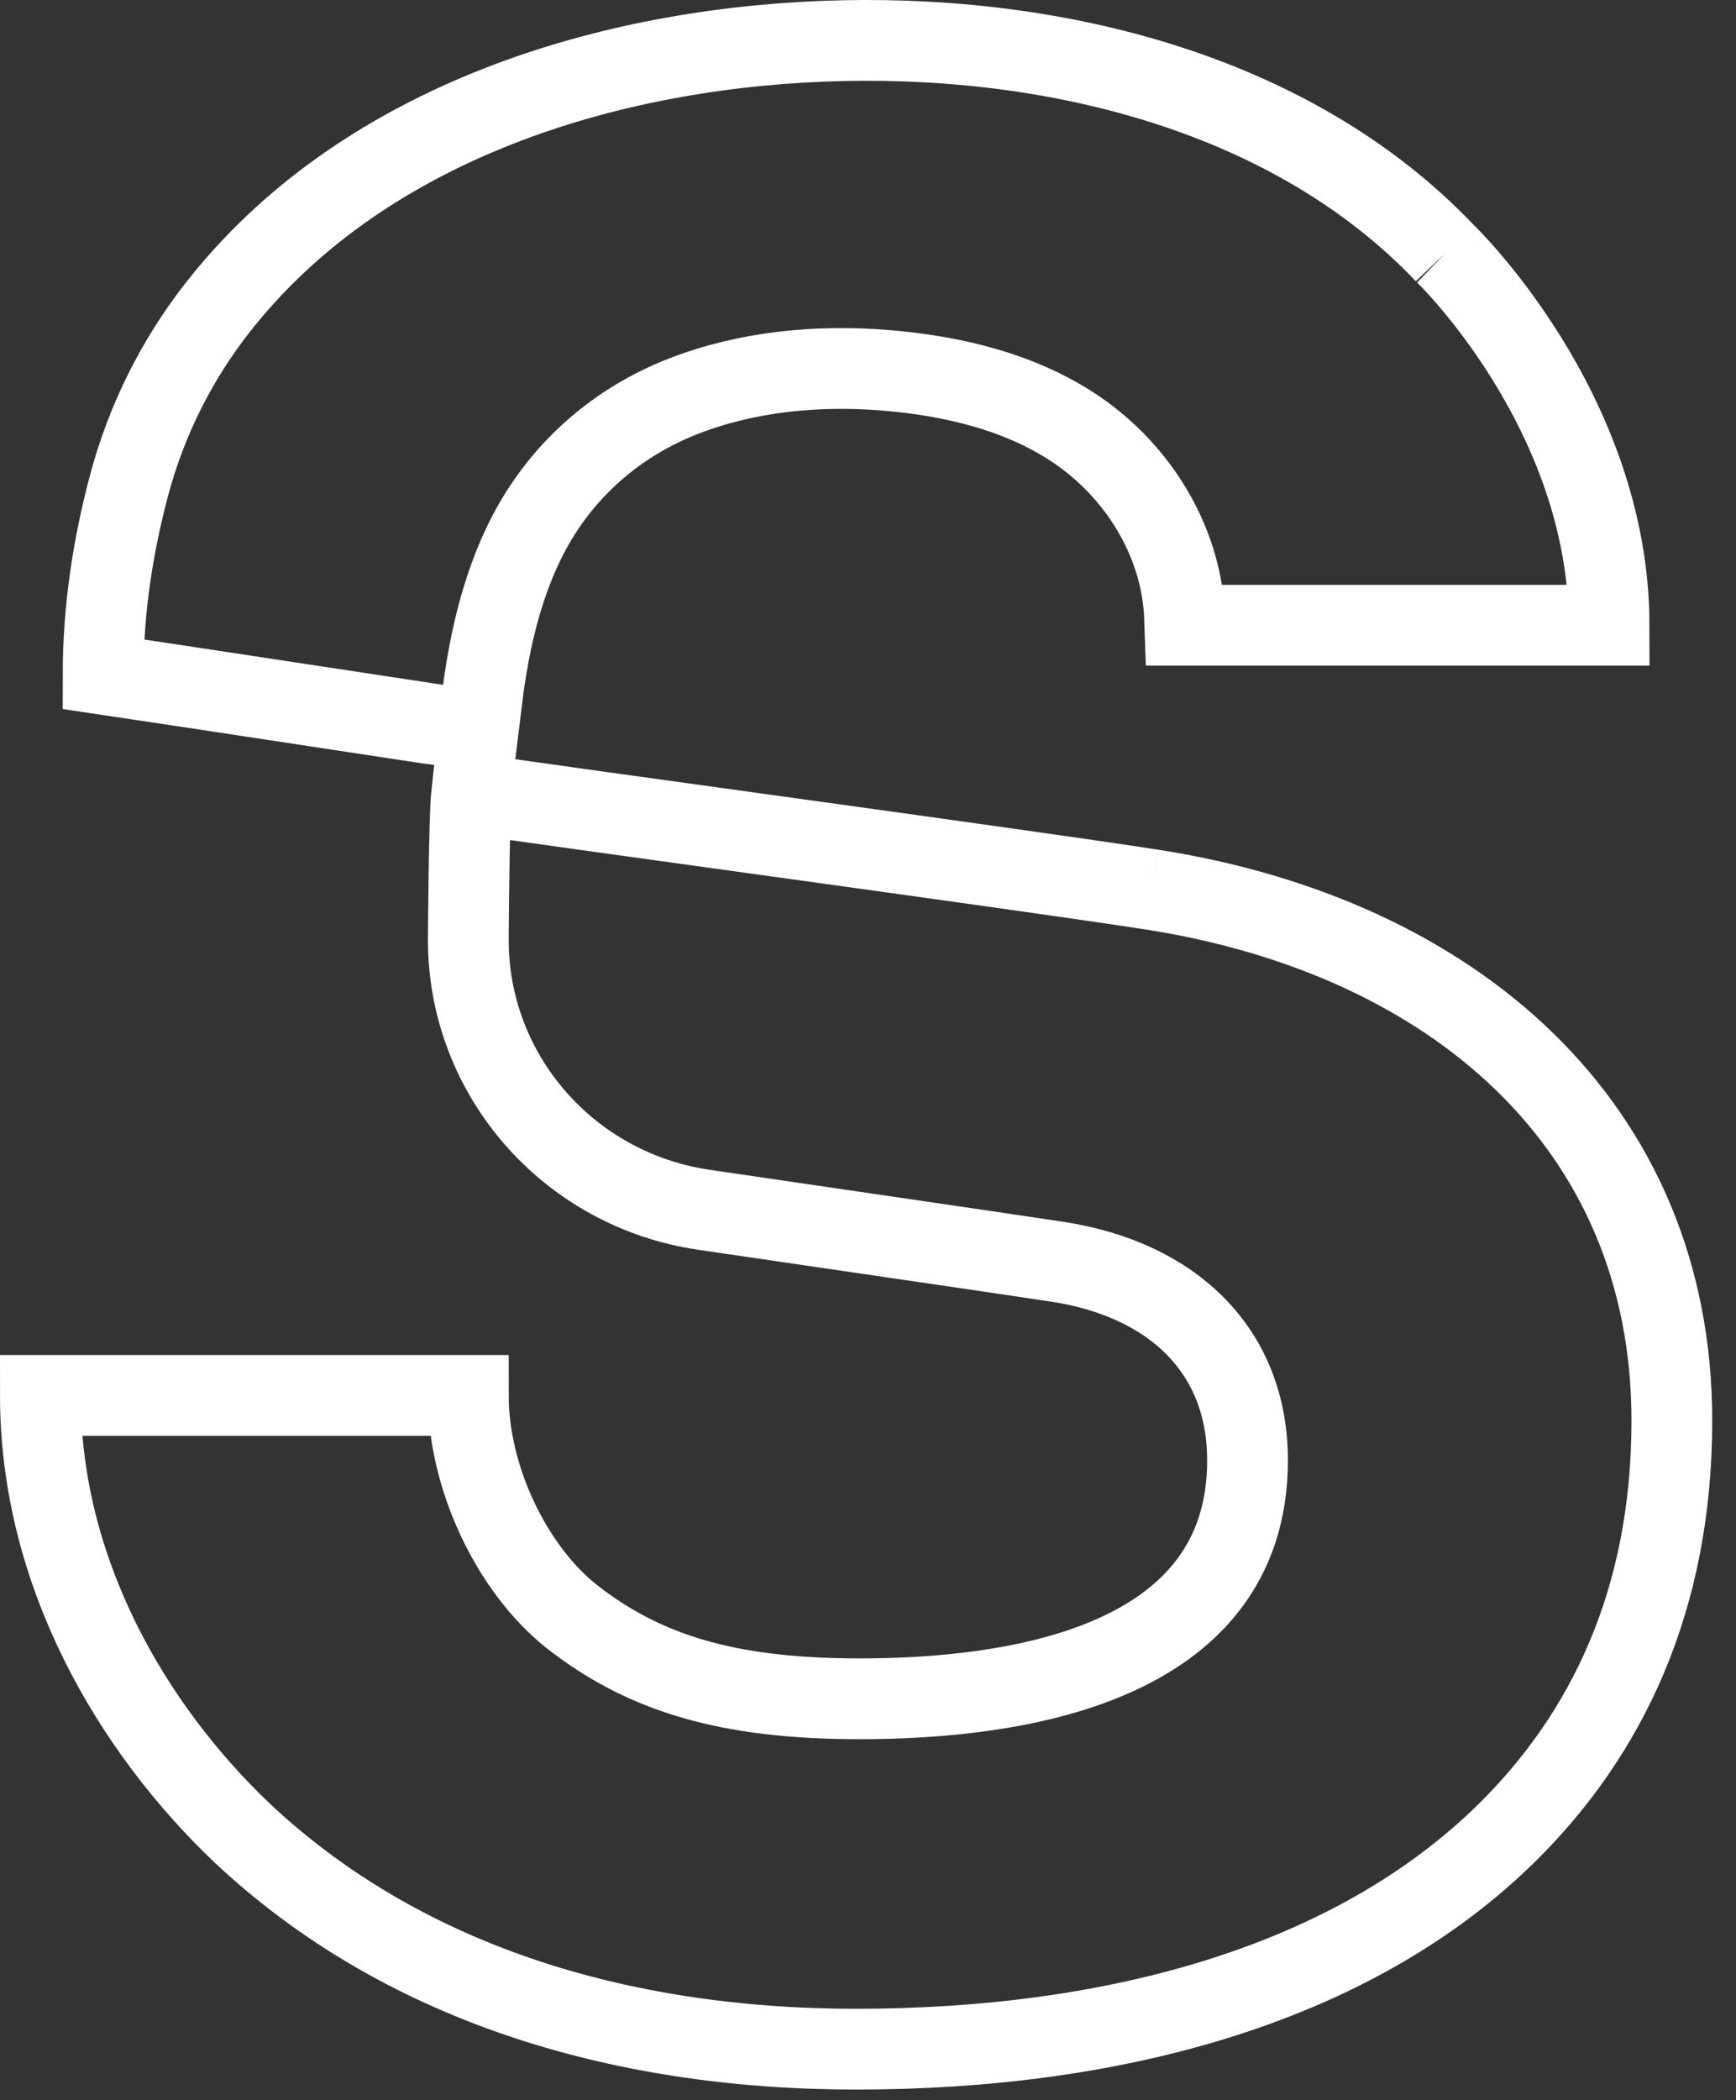
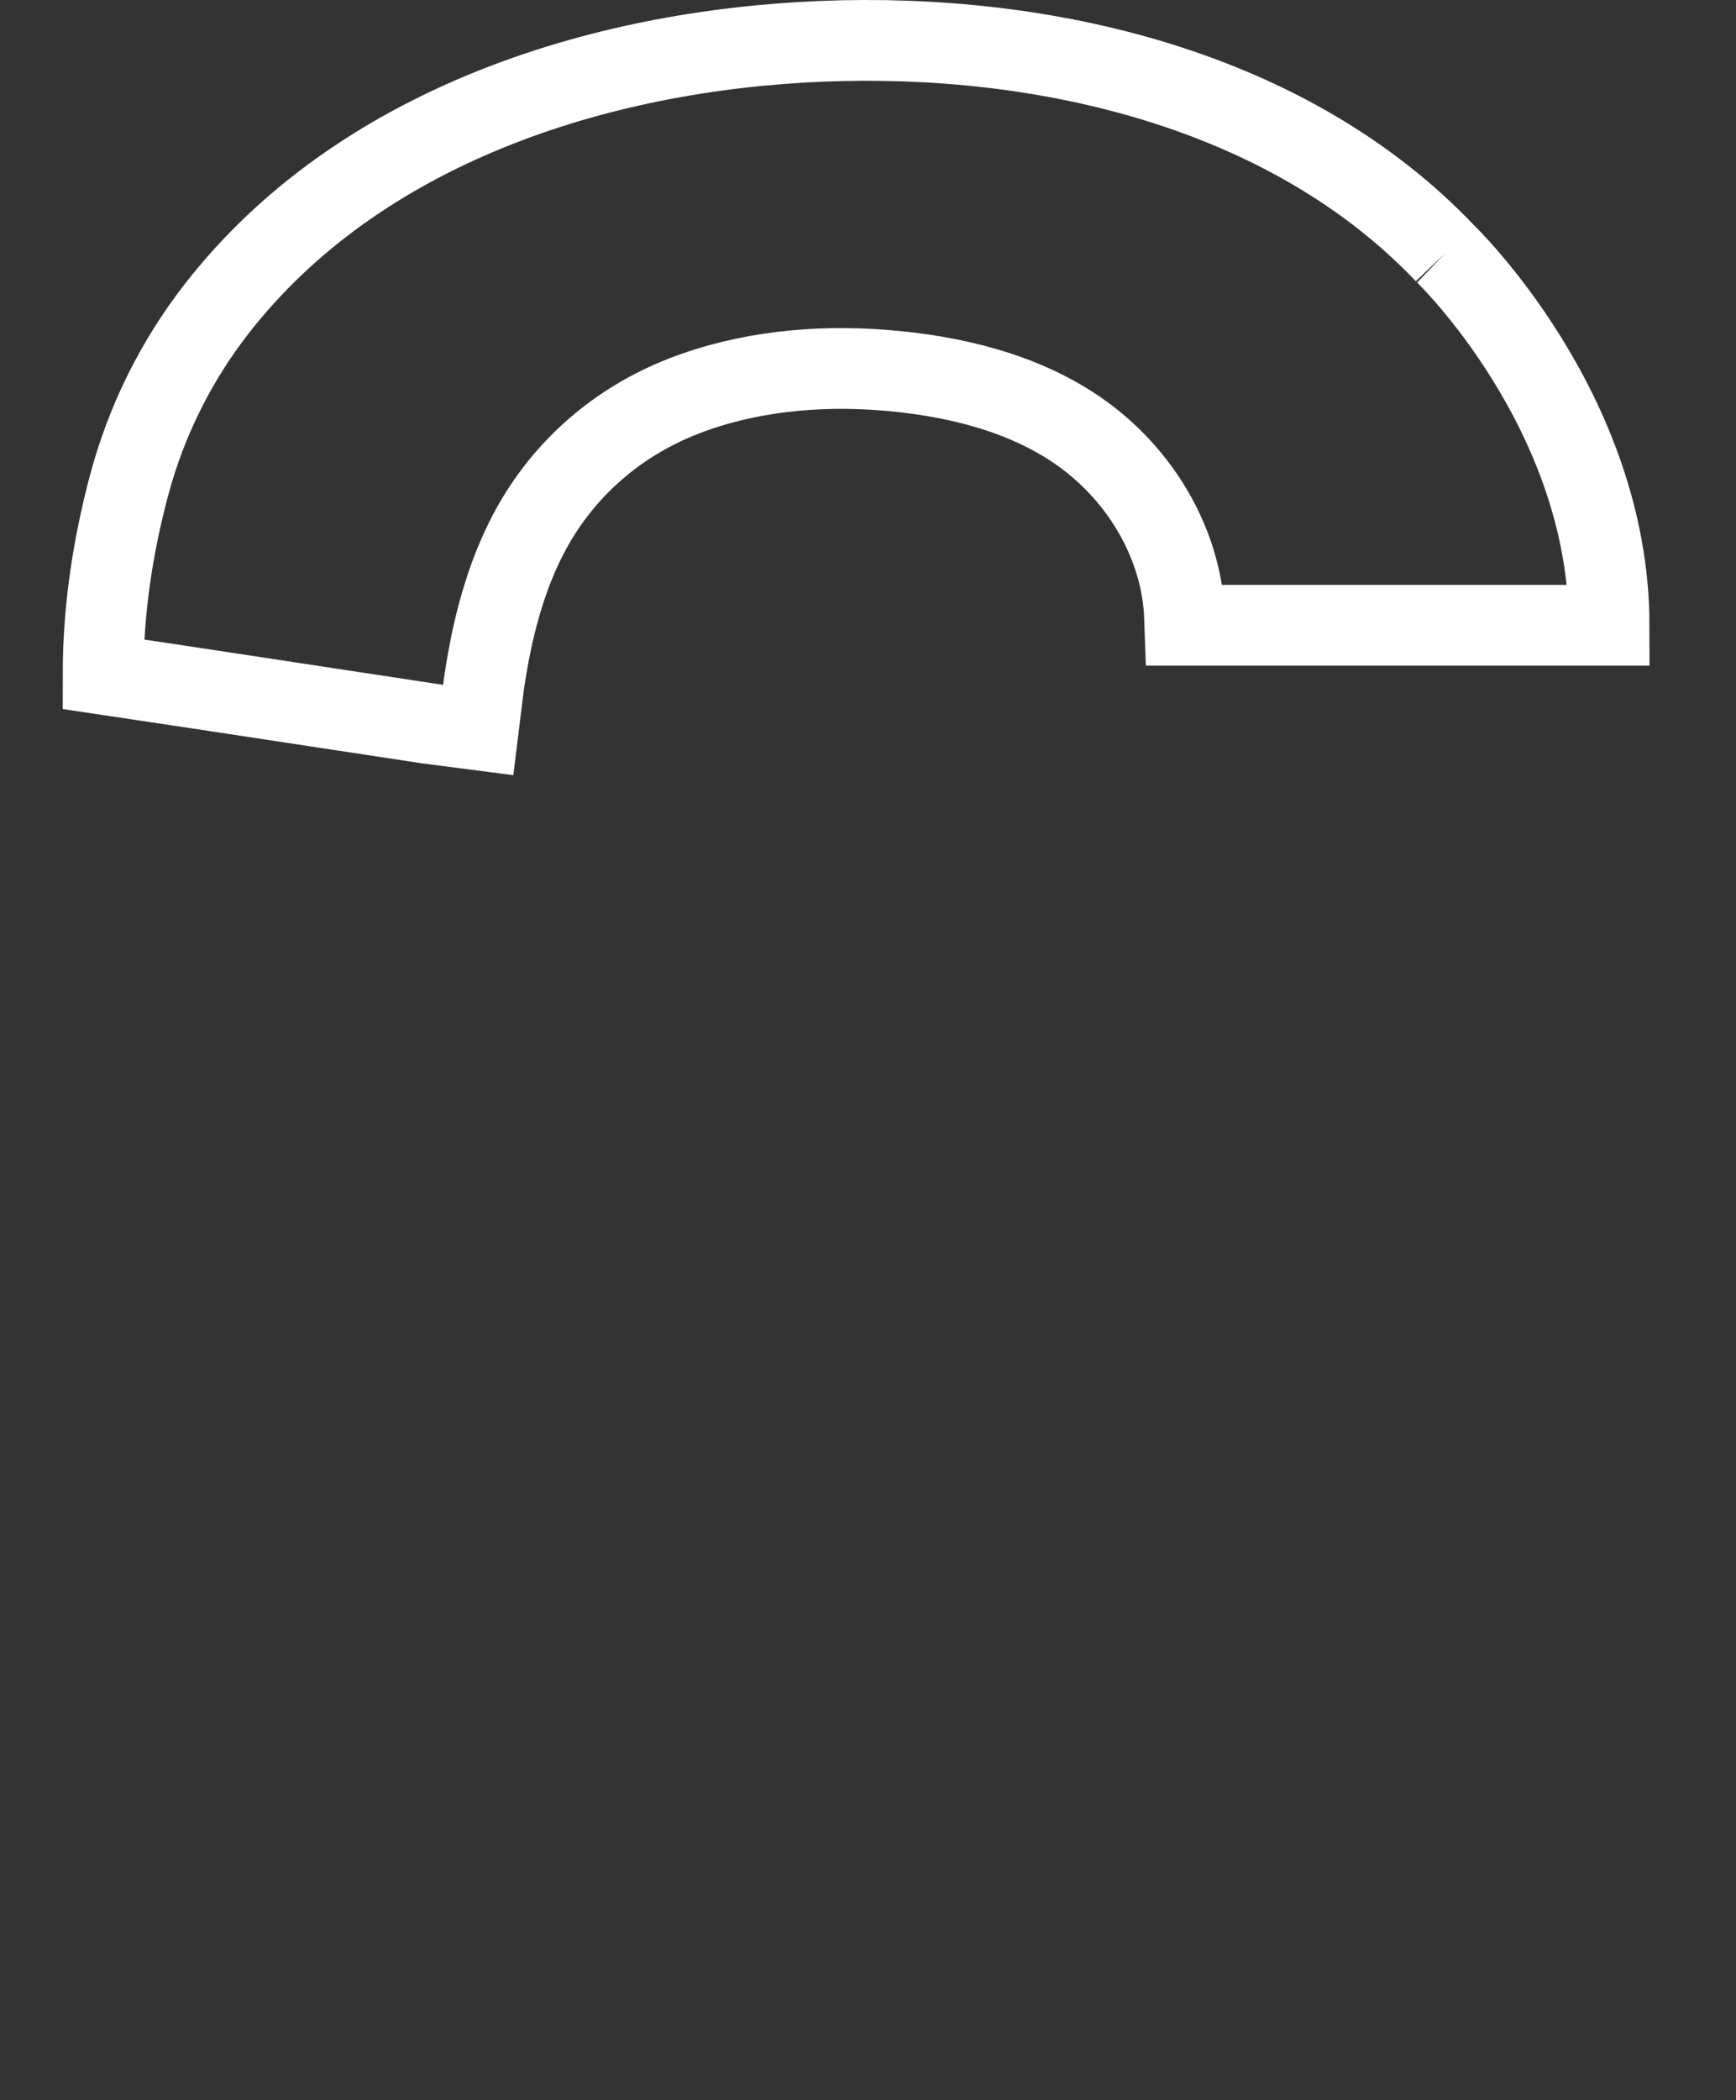
<svg xmlns="http://www.w3.org/2000/svg" width="43px" height="52px" viewBox="0 0 43 52" version="1.1">
  <rect x="0" y="0" width="43" height="52" fill="#333333" stroke="none" />
  <title>icono_grande / Sacyr</title>
  <g id="03-Sostenibilidad" stroke="none" stroke-width="1" fill="none" fill-rule="evenodd">
    <g id="06-02-Sostenibilidad" transform="translate(-723, -1637)" stroke-width="2">
      <g id="ejes" transform="translate(0, 1239)">
        <g id="6" transform="translate(637, 354)">
          <g id="Content_servicios" transform="translate(20, 45)">
            <g id="Group-17" transform="translate(67, 0)">
-               <path d="M27.545,21.028 C24.263,20.52 12.912,18.988 10.681,18.651 C10.617,19.234 10.6,22.275 10.6,22.275 C10.6,25.62 13.08,28.459 16.429,28.953 C19.514,29.407 23.084,29.924 25.189,30.24 C28.089,30.686 29.901,32.475 29.901,35.158 C29.901,40.256 24.102,41.062 20.296,41.062 C17.034,41.062 14.951,40.436 13.137,39.005 C11.687,37.842 10.6,35.607 10.6,33.55 L0,33.55 C0,37.931 2.264,41.778 4.983,44.371 C8.879,48.038 14.226,49.737 20.206,49.737 C26.639,49.737 32.528,48.127 36.334,44.371 C38.78,41.956 40.411,38.646 40.411,34.176 C40.411,26.841 34.974,22.19 27.545,21.028" id="Fill-6-Copy" stroke="#ffffff" />
              <path d="M34.794,5.274 C30.924,1.208 24.884,-0.198 19.371,0.022 C13.783,0.246 7.874,2.153 4.377,6.632 C3.359,7.937 2.624,9.422 2.2,11.006 C1.791,12.537 1.554,14.114 1.554,15.693 C3.541,15.987 10.699,17.082 10.844,17.097 C10.851,17.041 10.964,16.084 10.998,15.857 C11.064,15.421 11.143,14.986 11.245,14.556 C11.446,13.709 11.731,12.878 12.149,12.108 C12.976,10.595 14.3,9.443 15.931,8.809 C17.506,8.197 19.249,8.031 20.927,8.168 C22.592,8.302 24.316,8.709 25.695,9.659 C27.192,10.689 28.228,12.373 28.336,14.167 L28.347,14.481 L38.857,14.481 C38.852,9.168 34.794,5.274 34.794,5.274" id="Fill-17-Copy" stroke="#ffffff" />
            </g>
          </g>
        </g>
      </g>
    </g>
  </g>
</svg>